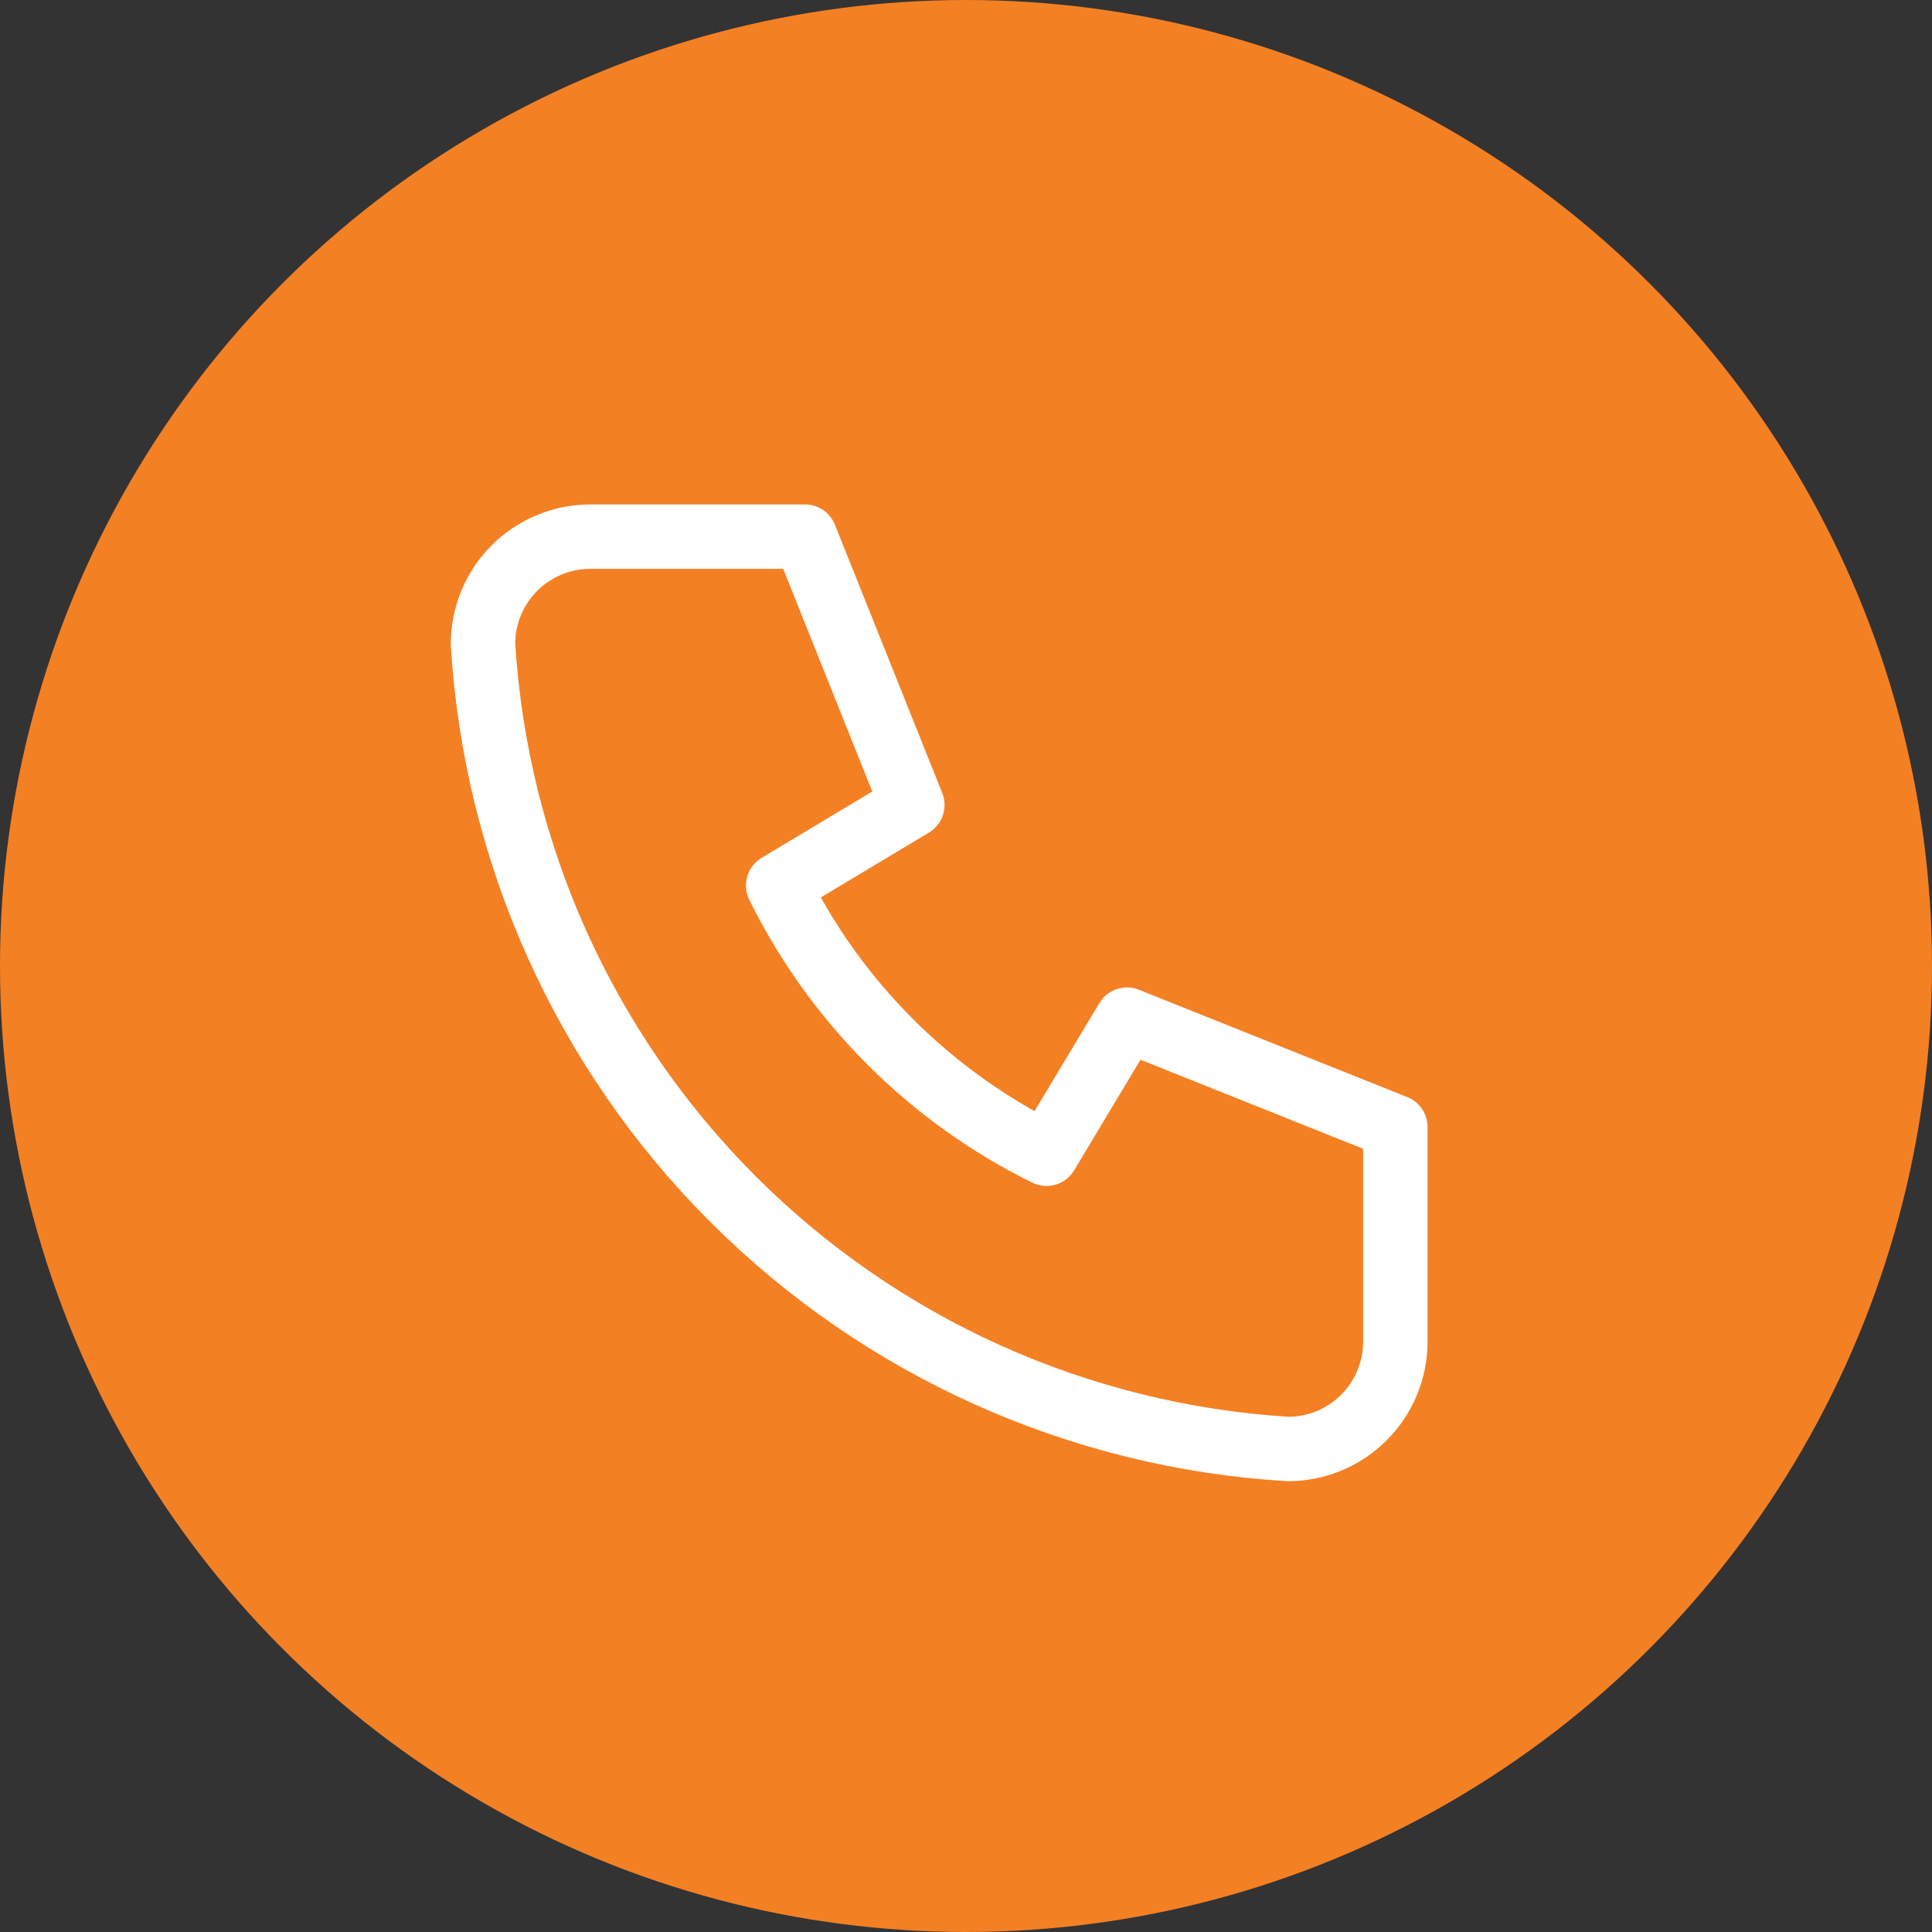
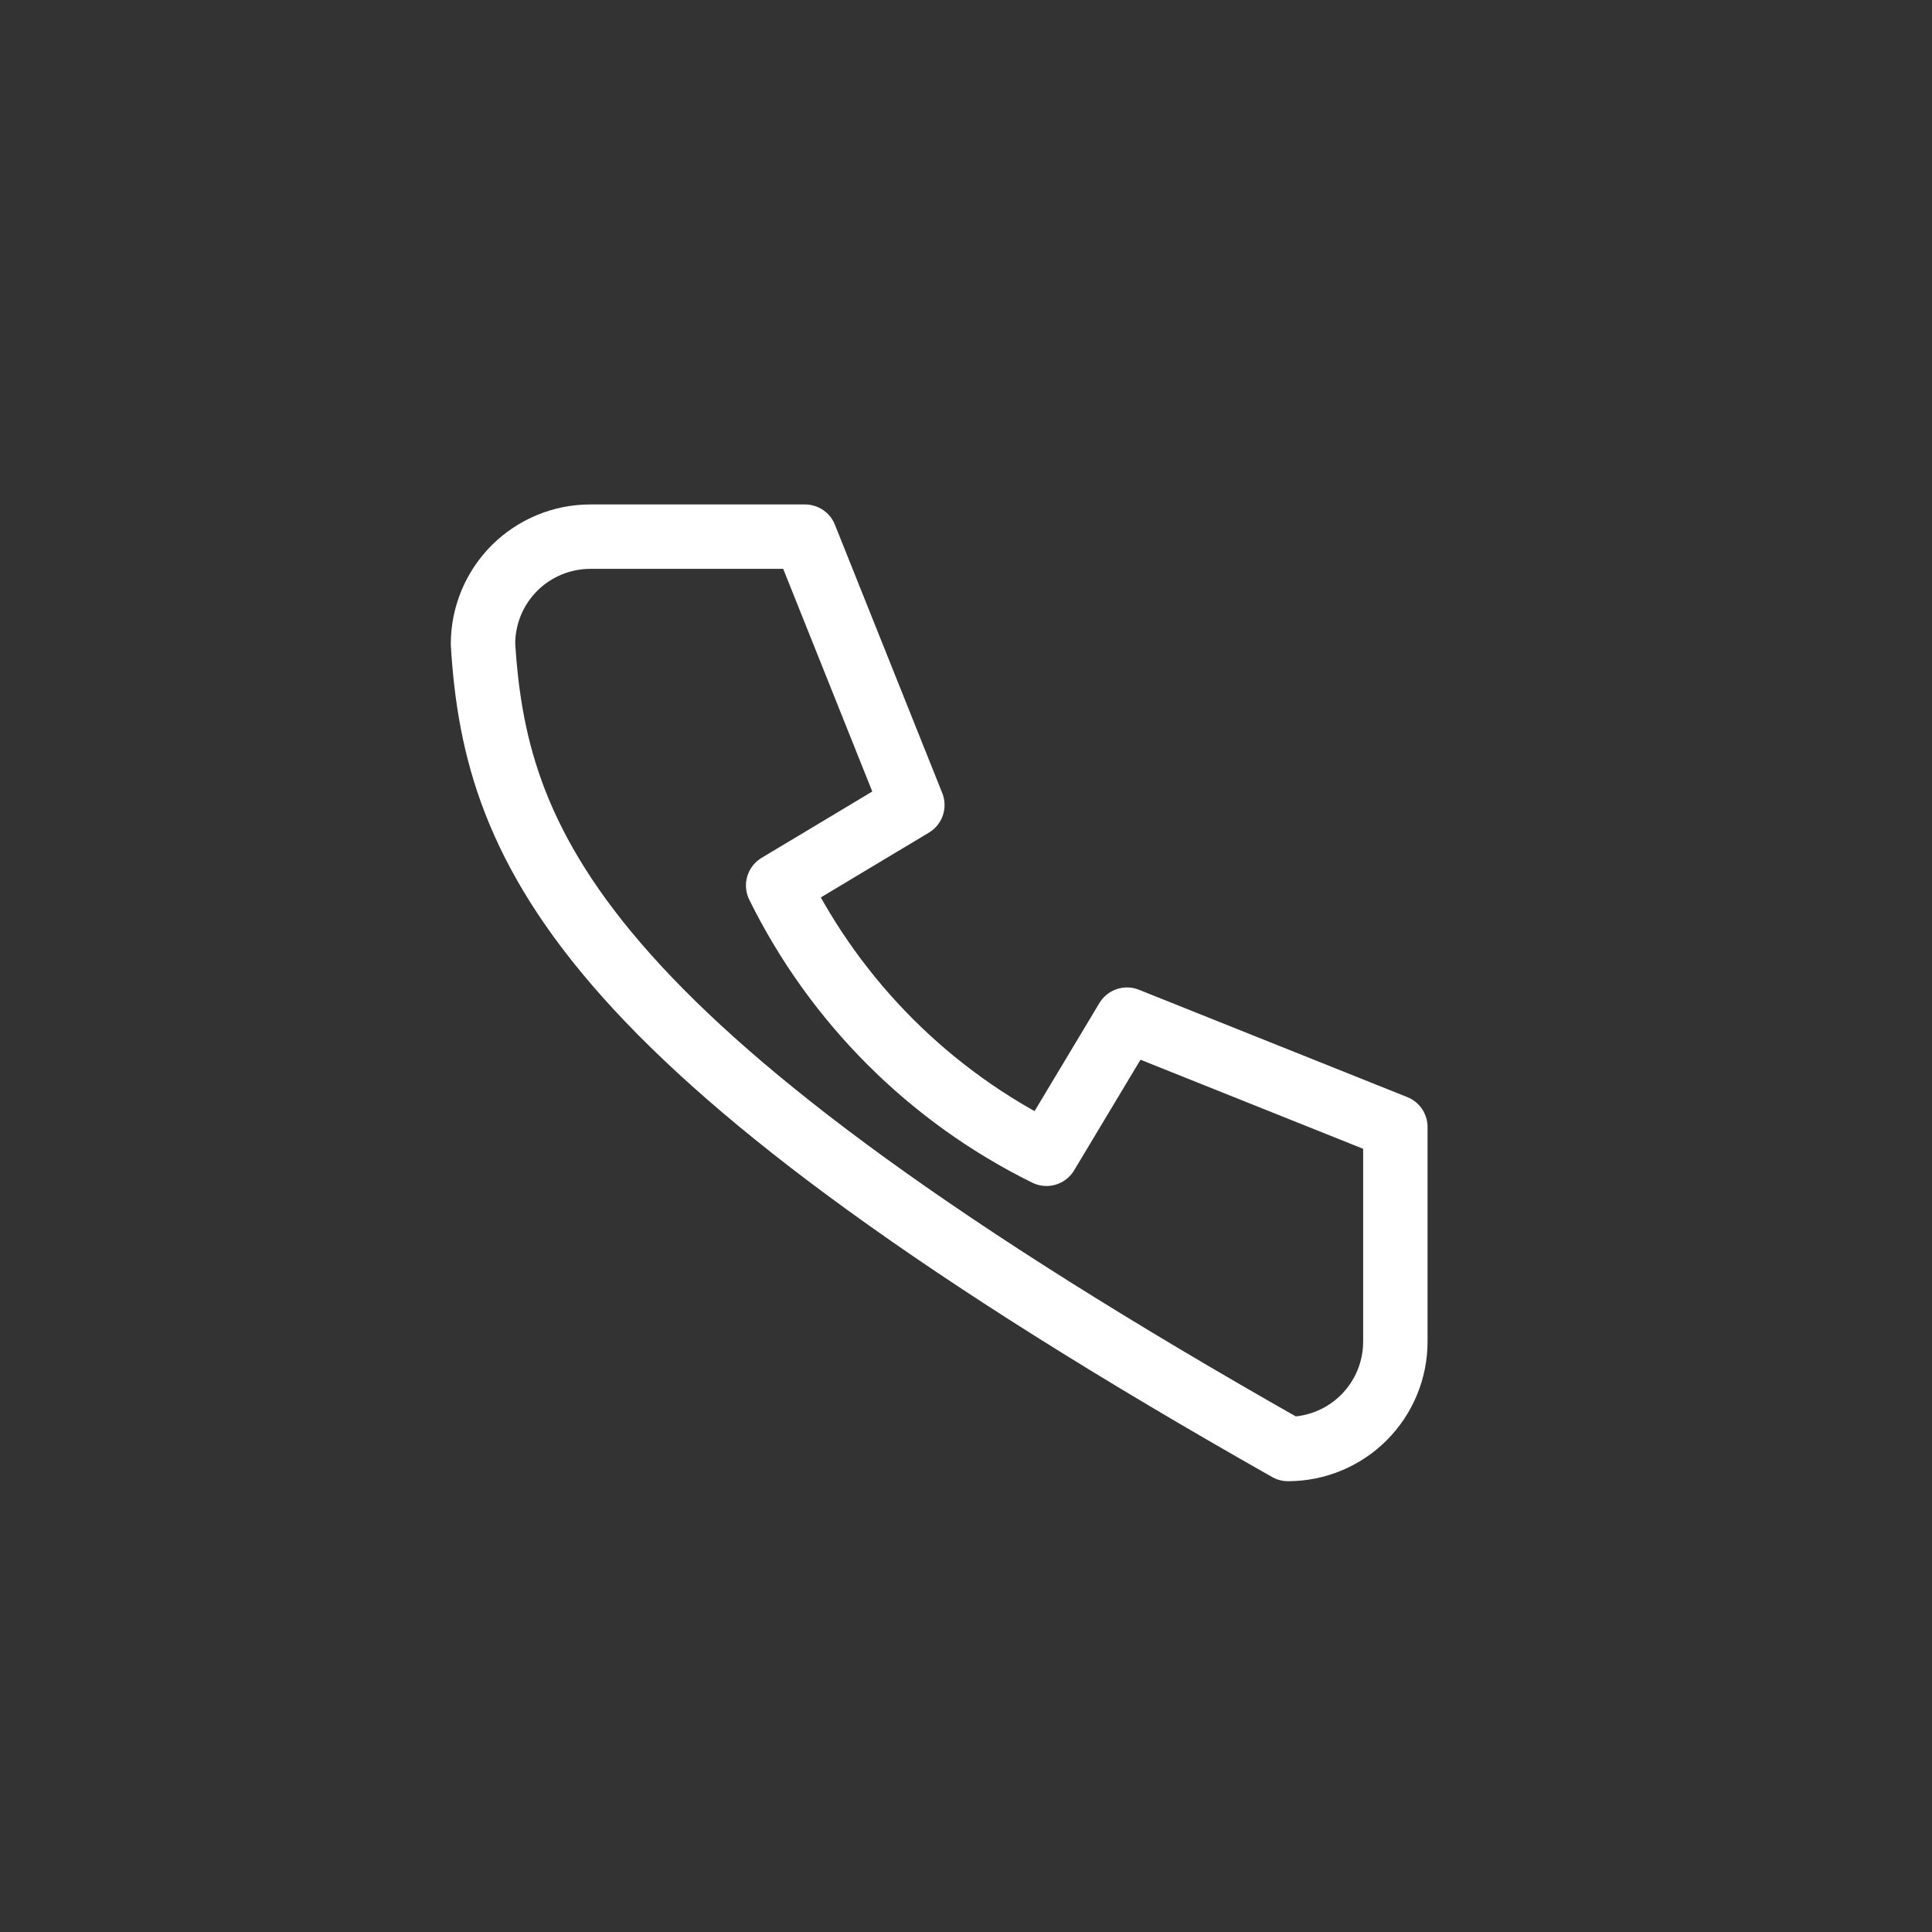
<svg xmlns="http://www.w3.org/2000/svg" width="30" height="30" viewBox="0 0 30 30" fill="none">
  <rect x="0" y="0" width="30" height="30" fill="#333333" stroke="none" />
-   <circle cx="15" cy="15" r="15" fill="#F48024" />
-   <path d="M9.167 8.333H12.5L14.167 12.5L12.083 13.75C12.976 15.559 14.44 17.024 16.25 17.916L17.5 15.833L21.667 17.5V20.833C21.667 21.275 21.491 21.699 21.178 22.012C20.866 22.324 20.442 22.5 20 22.5C16.749 22.302 13.684 20.922 11.381 18.619C9.078 16.316 7.698 13.25 7.5 10C7.5 9.558 7.676 9.134 7.988 8.821C8.301 8.509 8.725 8.333 9.167 8.333Z" stroke="white" stroke-linecap="round" stroke-linejoin="round" />
+   <path d="M9.167 8.333H12.5L14.167 12.5L12.083 13.75C12.976 15.559 14.44 17.024 16.25 17.916L17.5 15.833L21.667 17.5V20.833C21.667 21.275 21.491 21.699 21.178 22.012C20.866 22.324 20.442 22.5 20 22.5C9.078 16.316 7.698 13.25 7.5 10C7.5 9.558 7.676 9.134 7.988 8.821C8.301 8.509 8.725 8.333 9.167 8.333Z" stroke="white" stroke-linecap="round" stroke-linejoin="round" />
</svg>